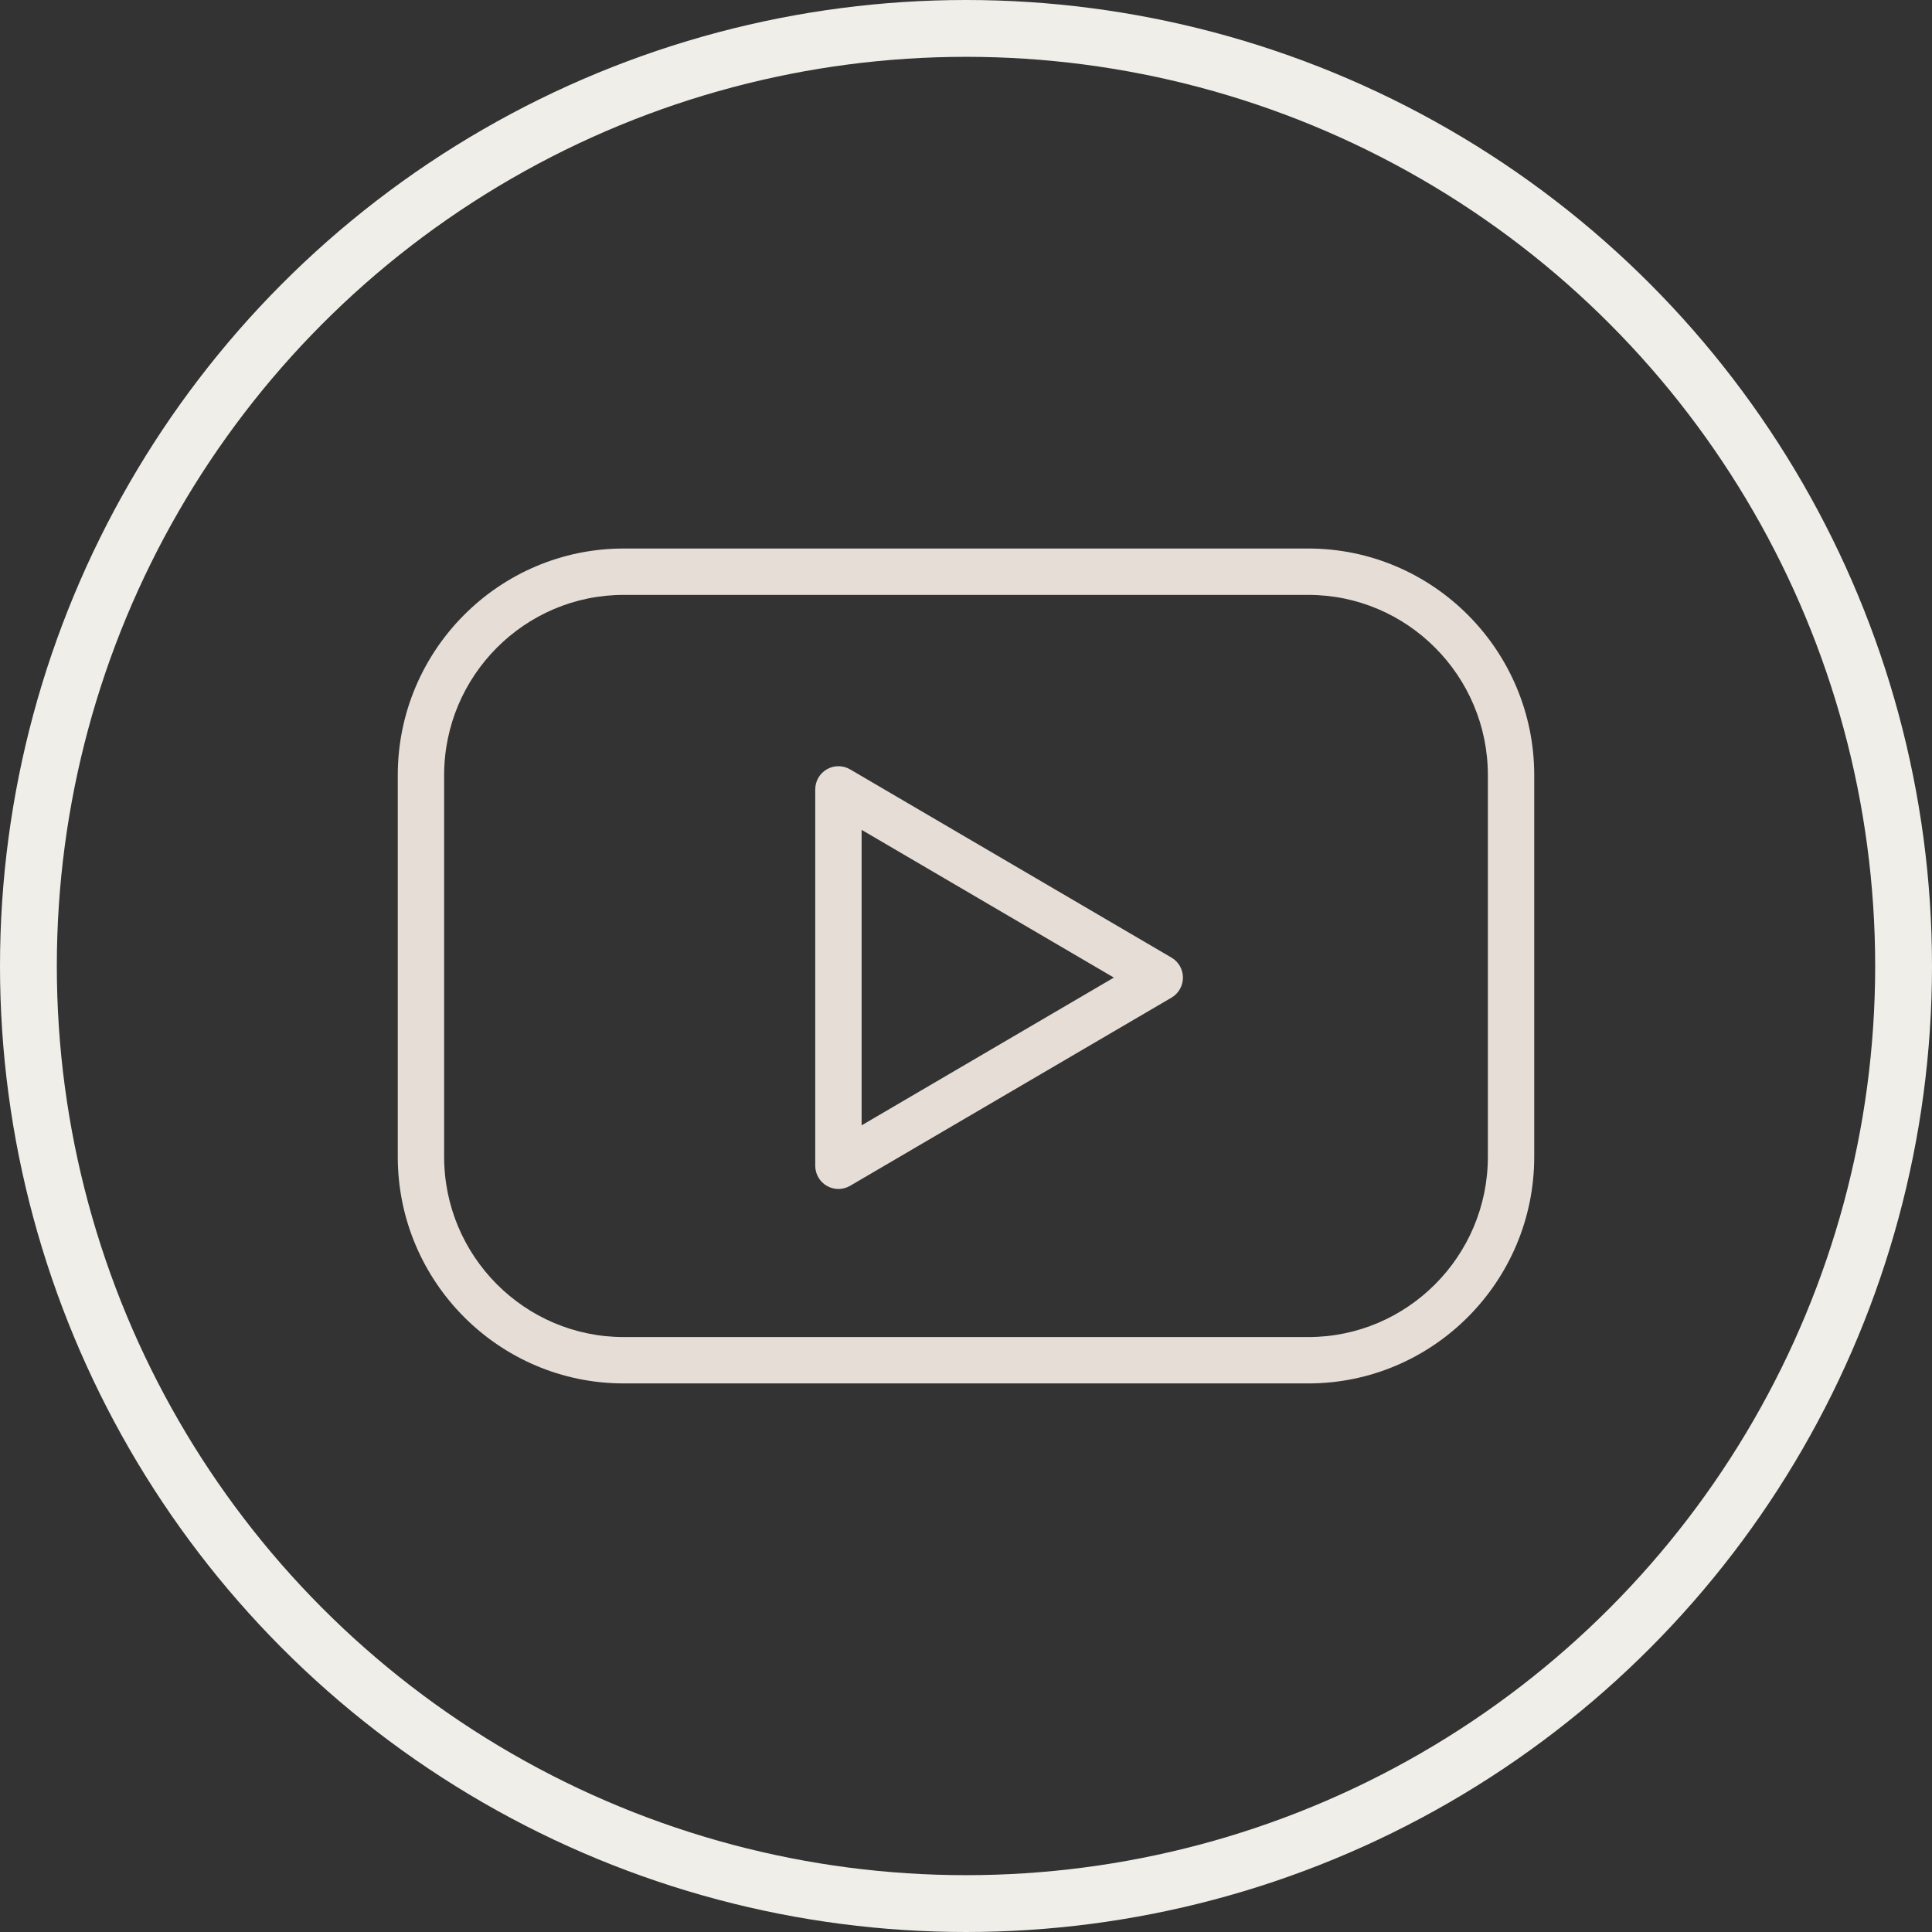
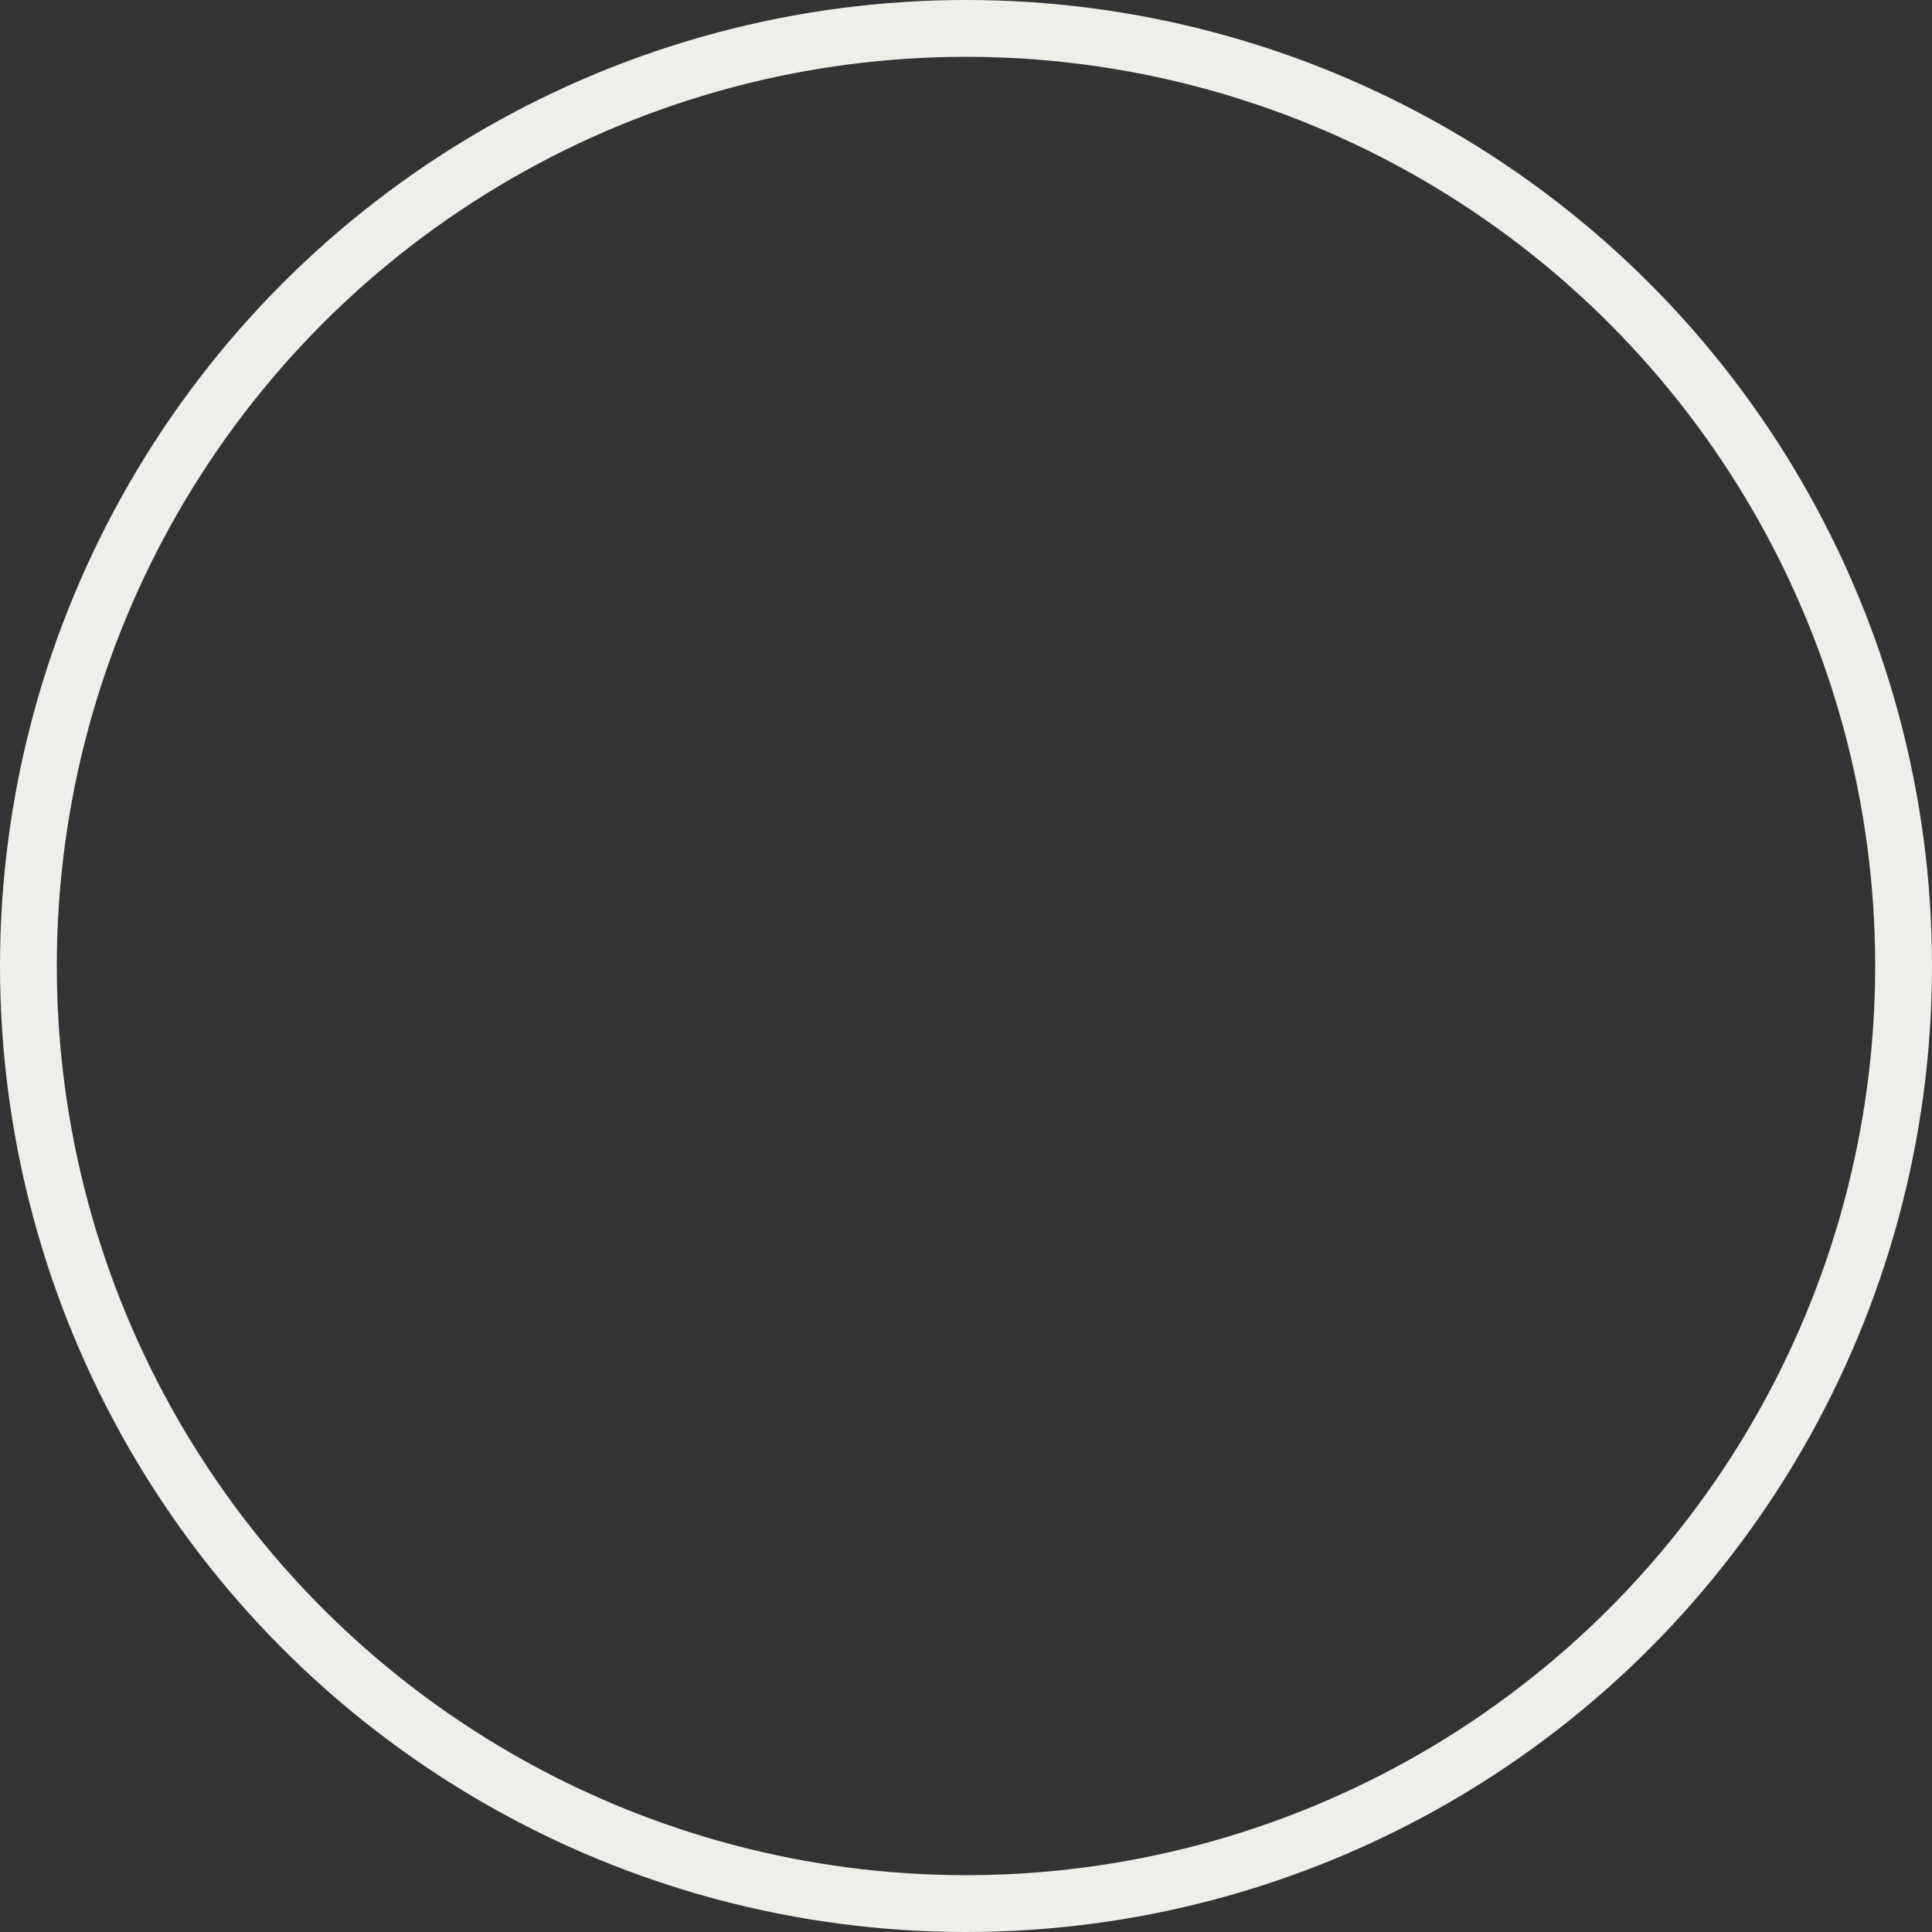
<svg xmlns="http://www.w3.org/2000/svg" width="34" height="34" viewBox="0 0 34 34" fill="none">
  <rect x="0" y="0" width="34" height="34" fill="#333333" stroke="none" />
  <circle cx="17" cy="17" r="16.5" stroke="#F0EEE9" />
-   <path d="M23.023 9.653H10.977C8.784 9.653 7 11.443 7 13.642V20.357C7 22.557 8.784 24.346 10.977 24.346H23.023C25.216 24.346 27 22.556 27 20.357V13.642C27 11.443 25.216 9.653 23.023 9.653ZM26.184 20.357C26.184 22.107 24.766 23.53 23.023 23.53H10.977C9.234 23.53 7.816 22.107 7.816 20.357V13.642C7.816 11.893 9.234 10.469 10.977 10.469H23.023C24.766 10.469 26.184 11.893 26.184 13.642V20.357Z" fill="#E5DDD6" />
-   <path d="M20.616 16.852L14.961 13.54C14.835 13.466 14.679 13.465 14.552 13.538C14.425 13.61 14.347 13.745 14.347 13.892V20.516C14.347 20.662 14.425 20.798 14.552 20.87C14.615 20.906 14.685 20.924 14.755 20.924C14.826 20.924 14.898 20.905 14.961 20.868L20.616 17.557C20.741 17.484 20.818 17.349 20.818 17.205C20.818 17.06 20.742 16.925 20.616 16.852ZM15.163 19.804V14.604L19.602 17.204L15.163 19.804Z" fill="#E5DDD6" />
</svg>